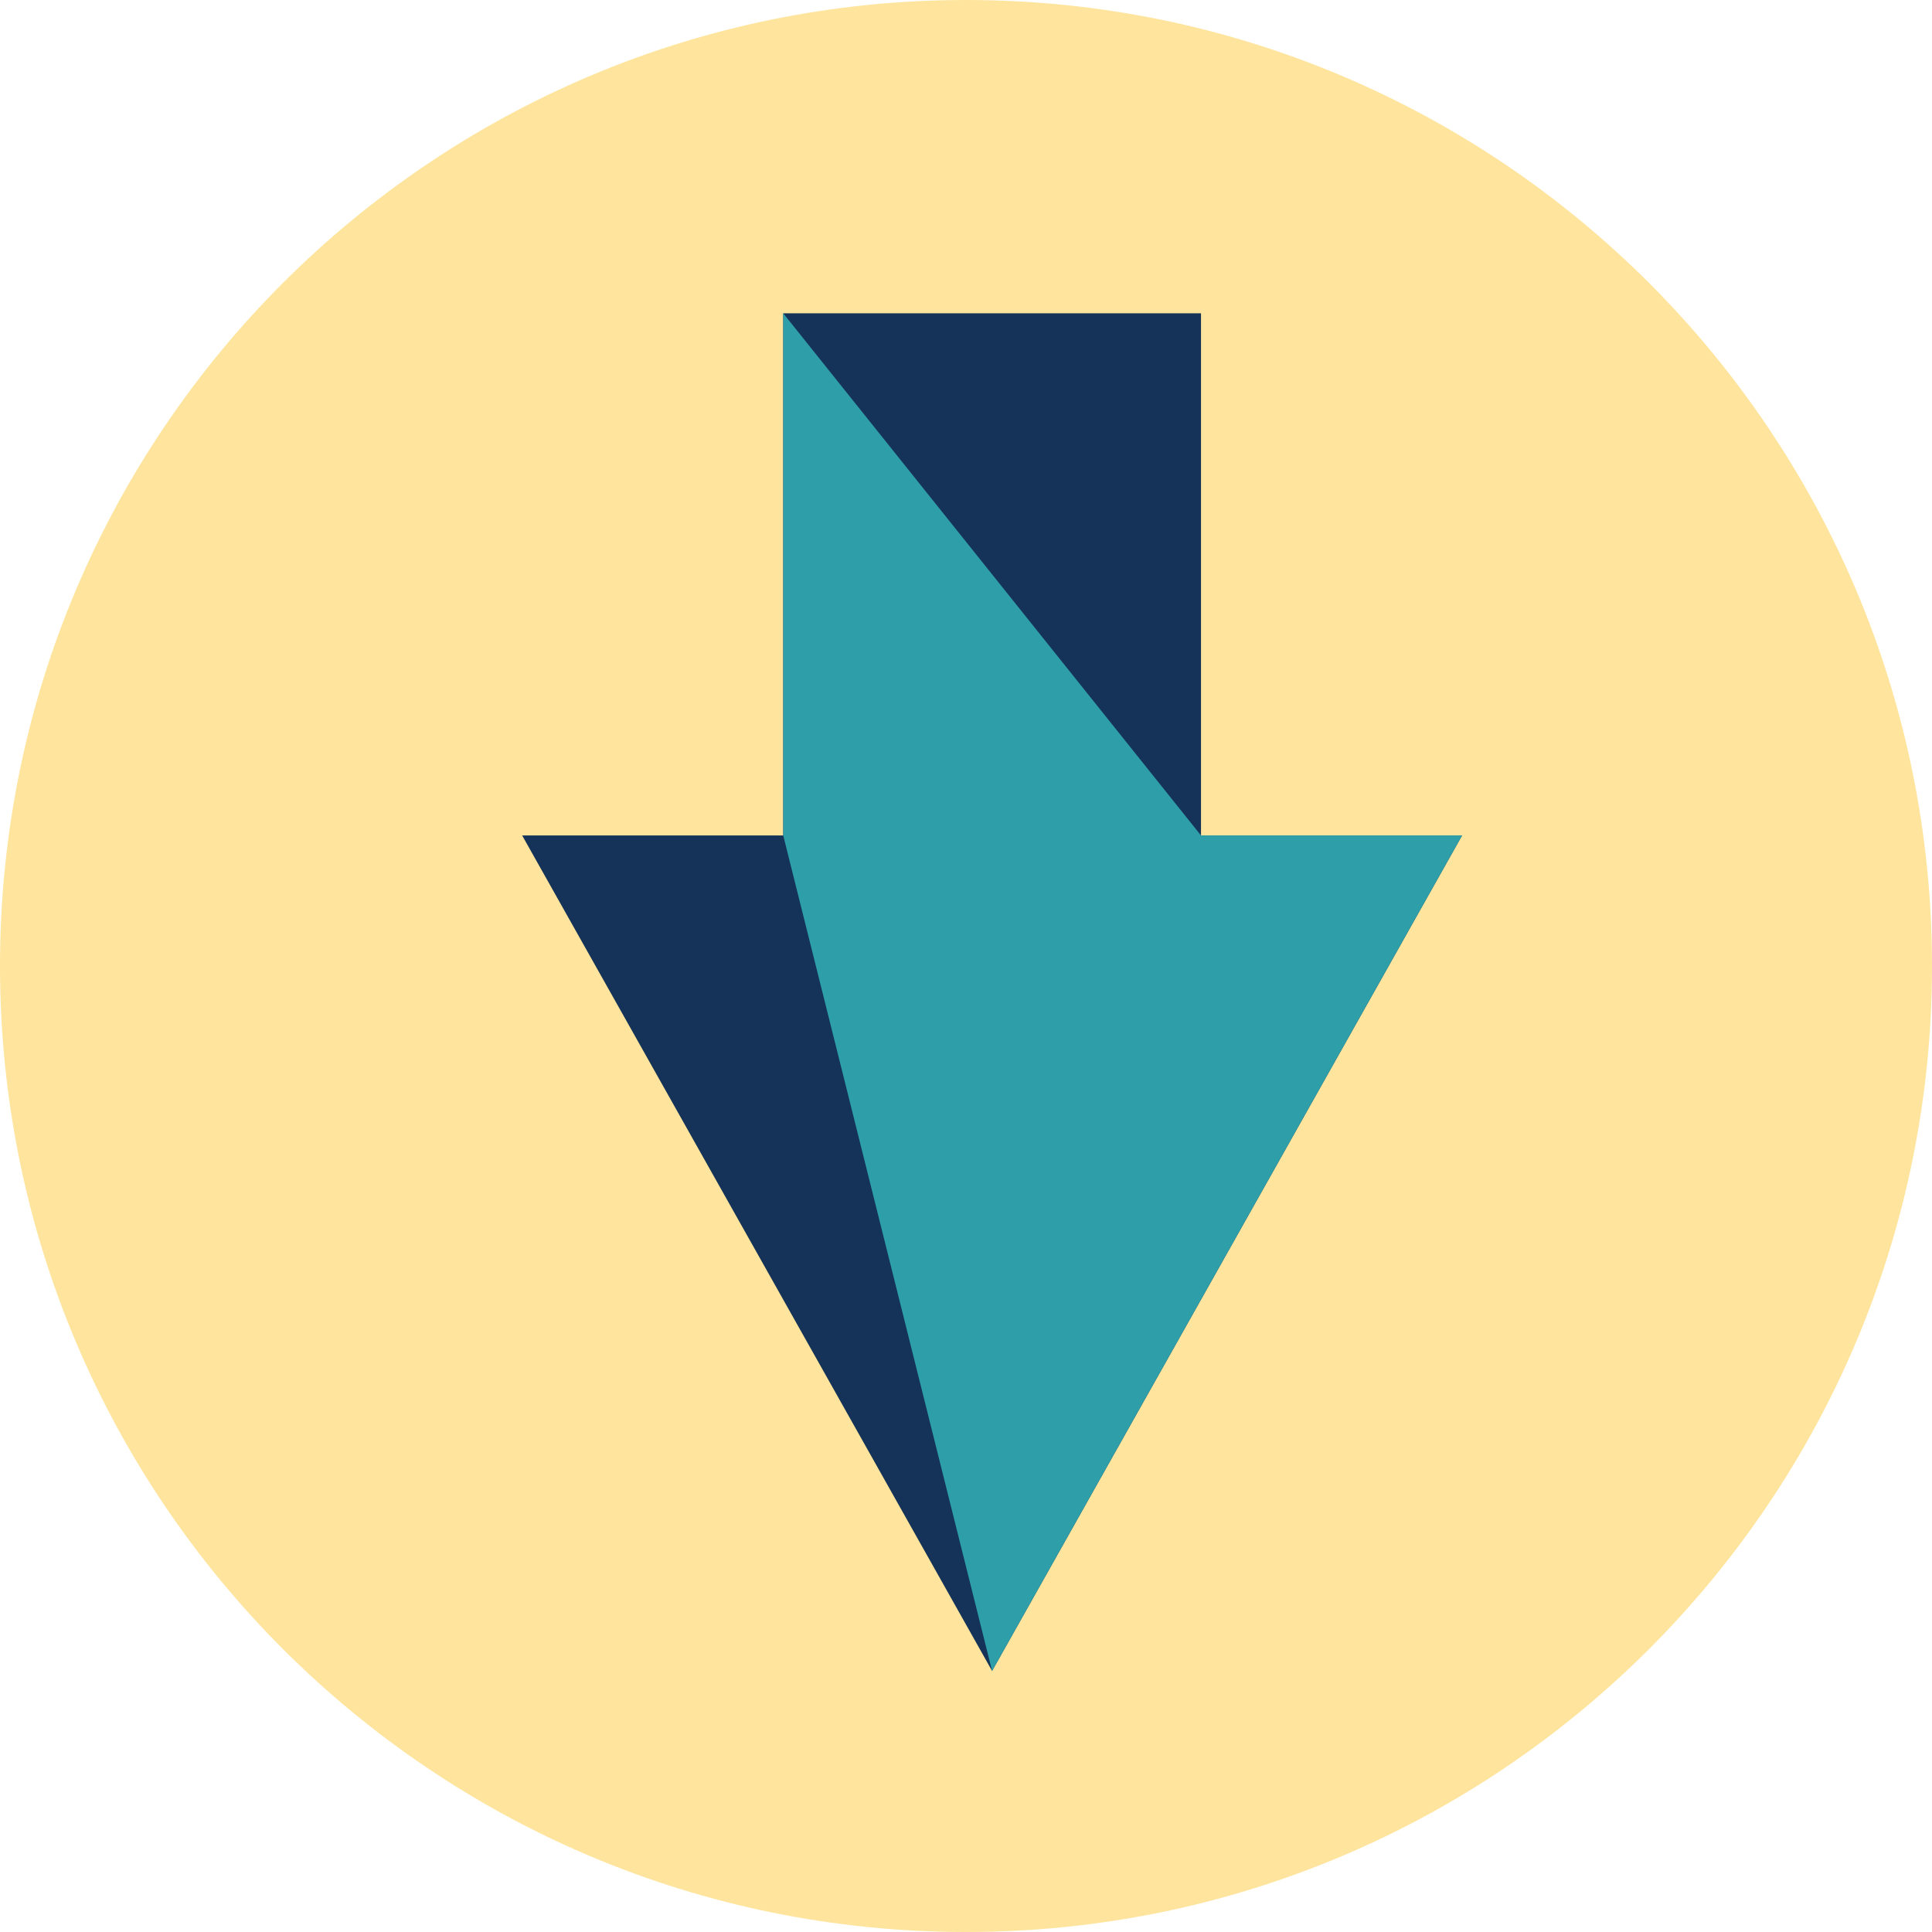
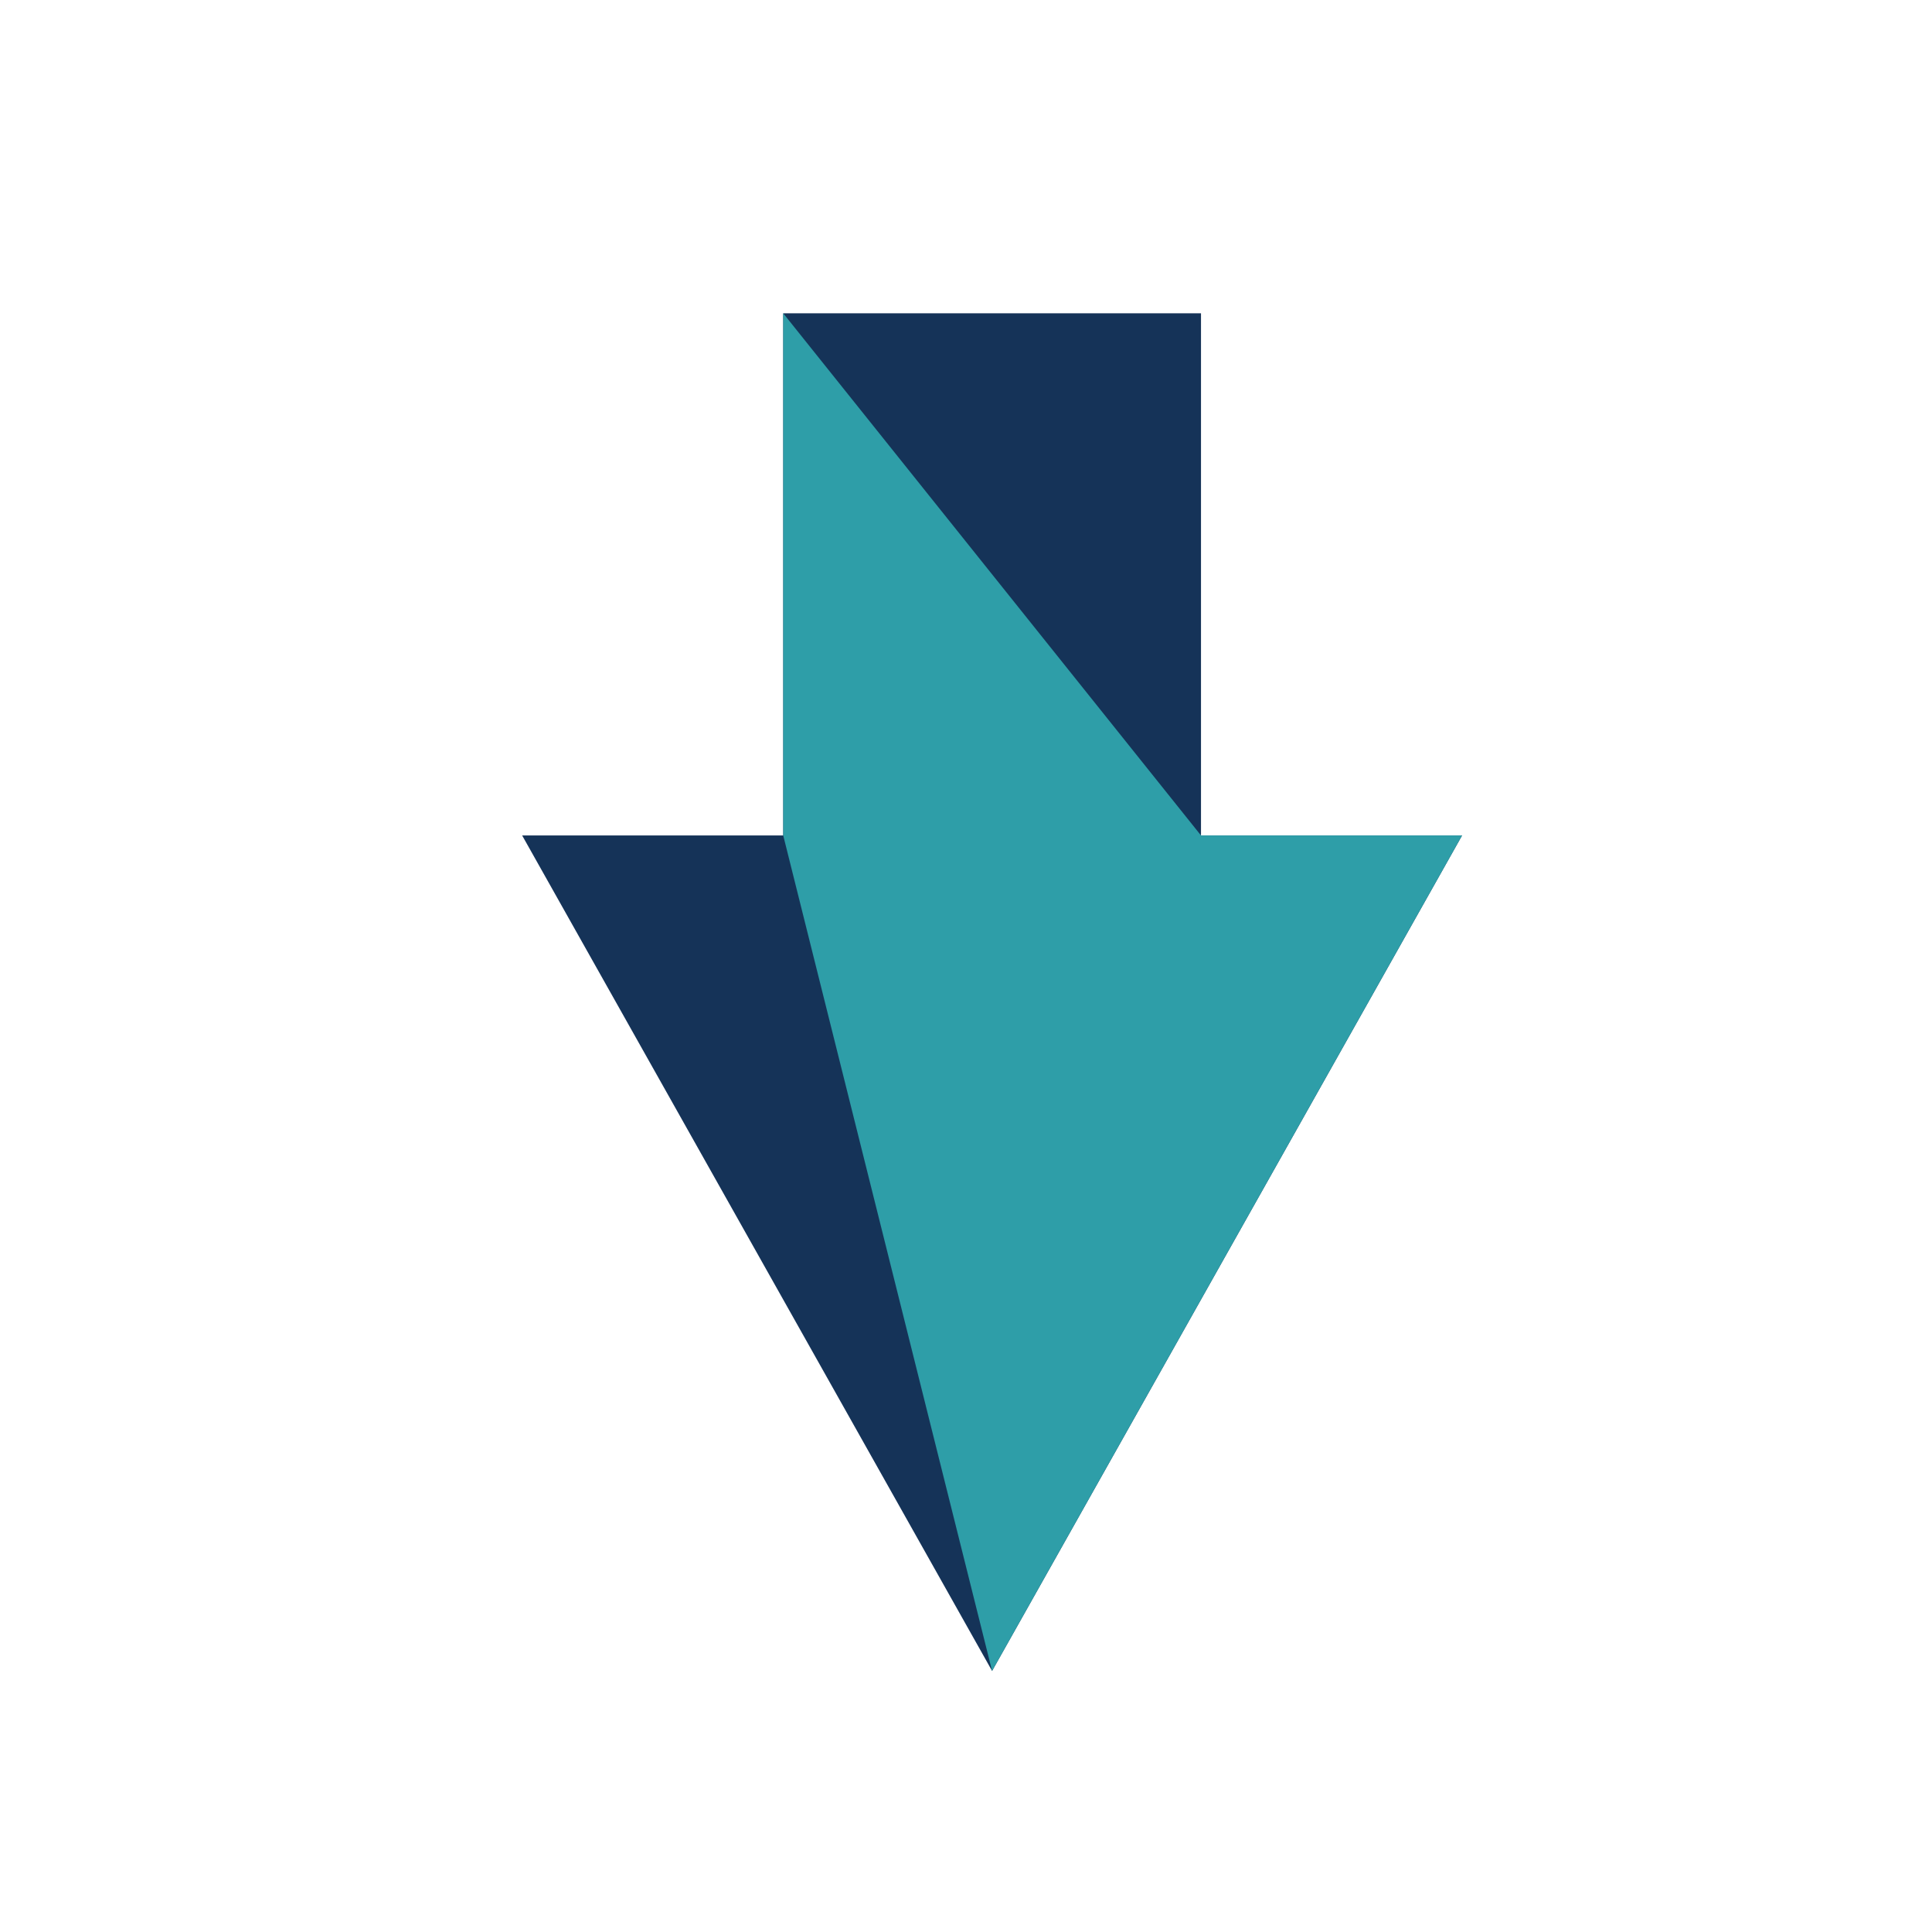
<svg xmlns="http://www.w3.org/2000/svg" width="30" height="30" viewBox="0 0 30 30" fill="none">
-   <path fill-rule="evenodd" clip-rule="evenodd" d="M15 0C6.716 0 0 6.716 0 15C0 23.284 6.716 30 15 30C23.284 30 30 23.284 30 15C30 6.716 23.284 0 15 0Z" fill="#FEE49C" />
  <path fill-rule="evenodd" clip-rule="evenodd" d="M12.162 12.973V4.865H18.649L18.649 12.973H22.703L15.405 25.946L8.108 12.973H12.162Z" fill="#153358" />
  <path fill-rule="evenodd" clip-rule="evenodd" d="M12.162 12.973V4.865L18.649 12.973H22.703L15.405 25.946L12.162 12.973Z" fill="#2E9EA8" />
</svg>